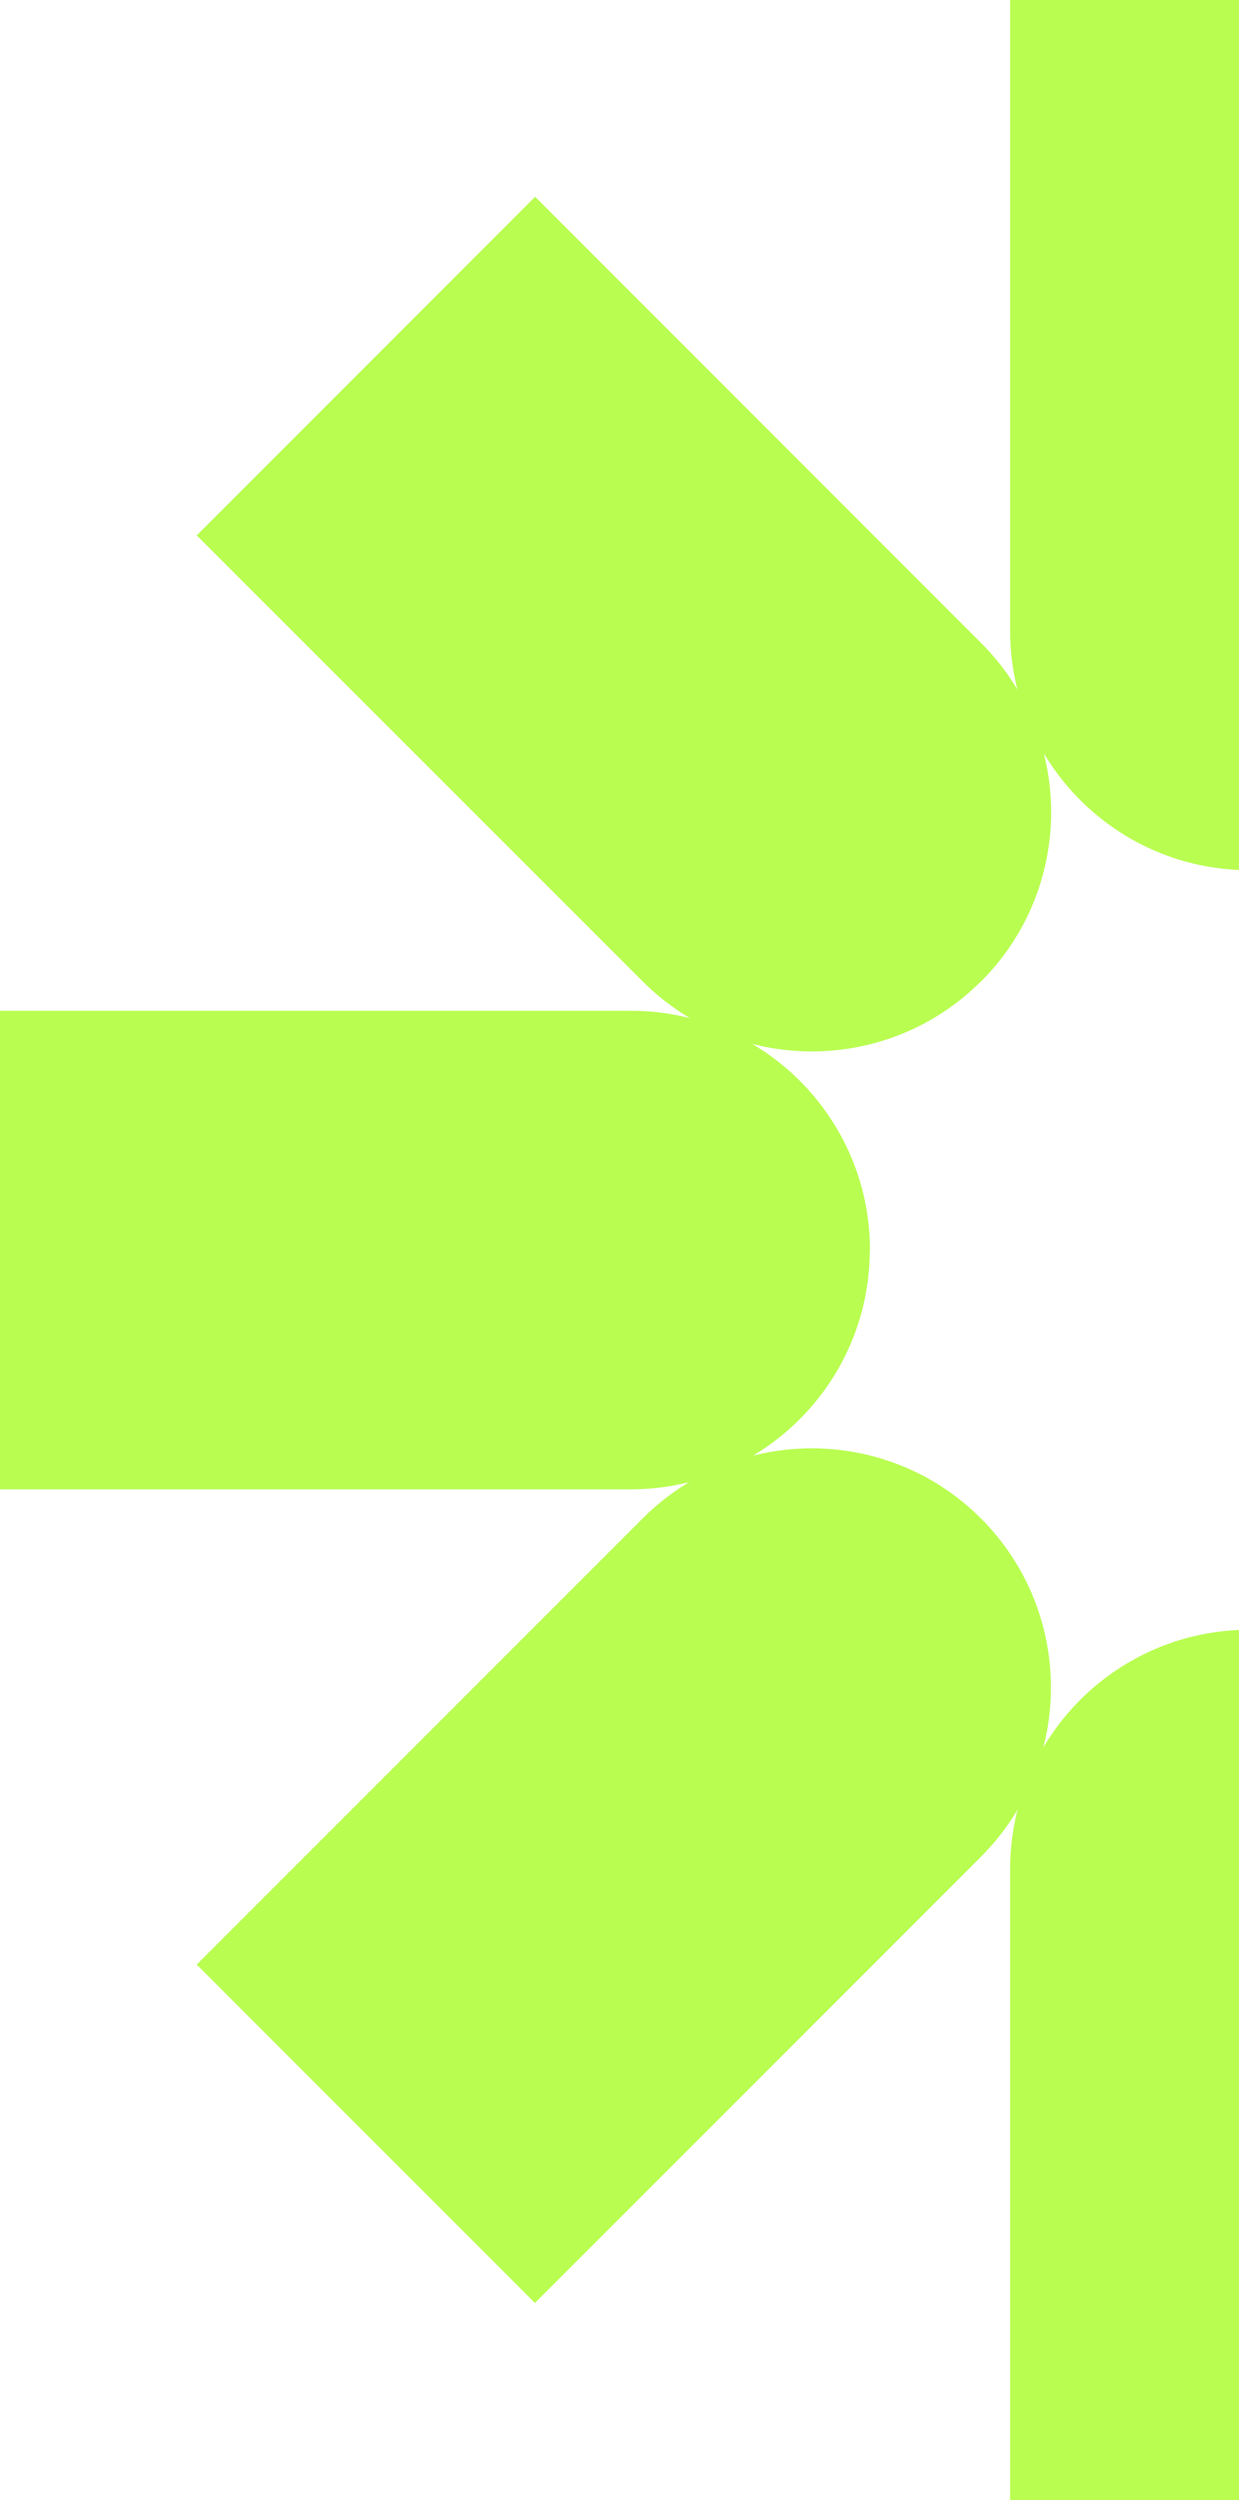
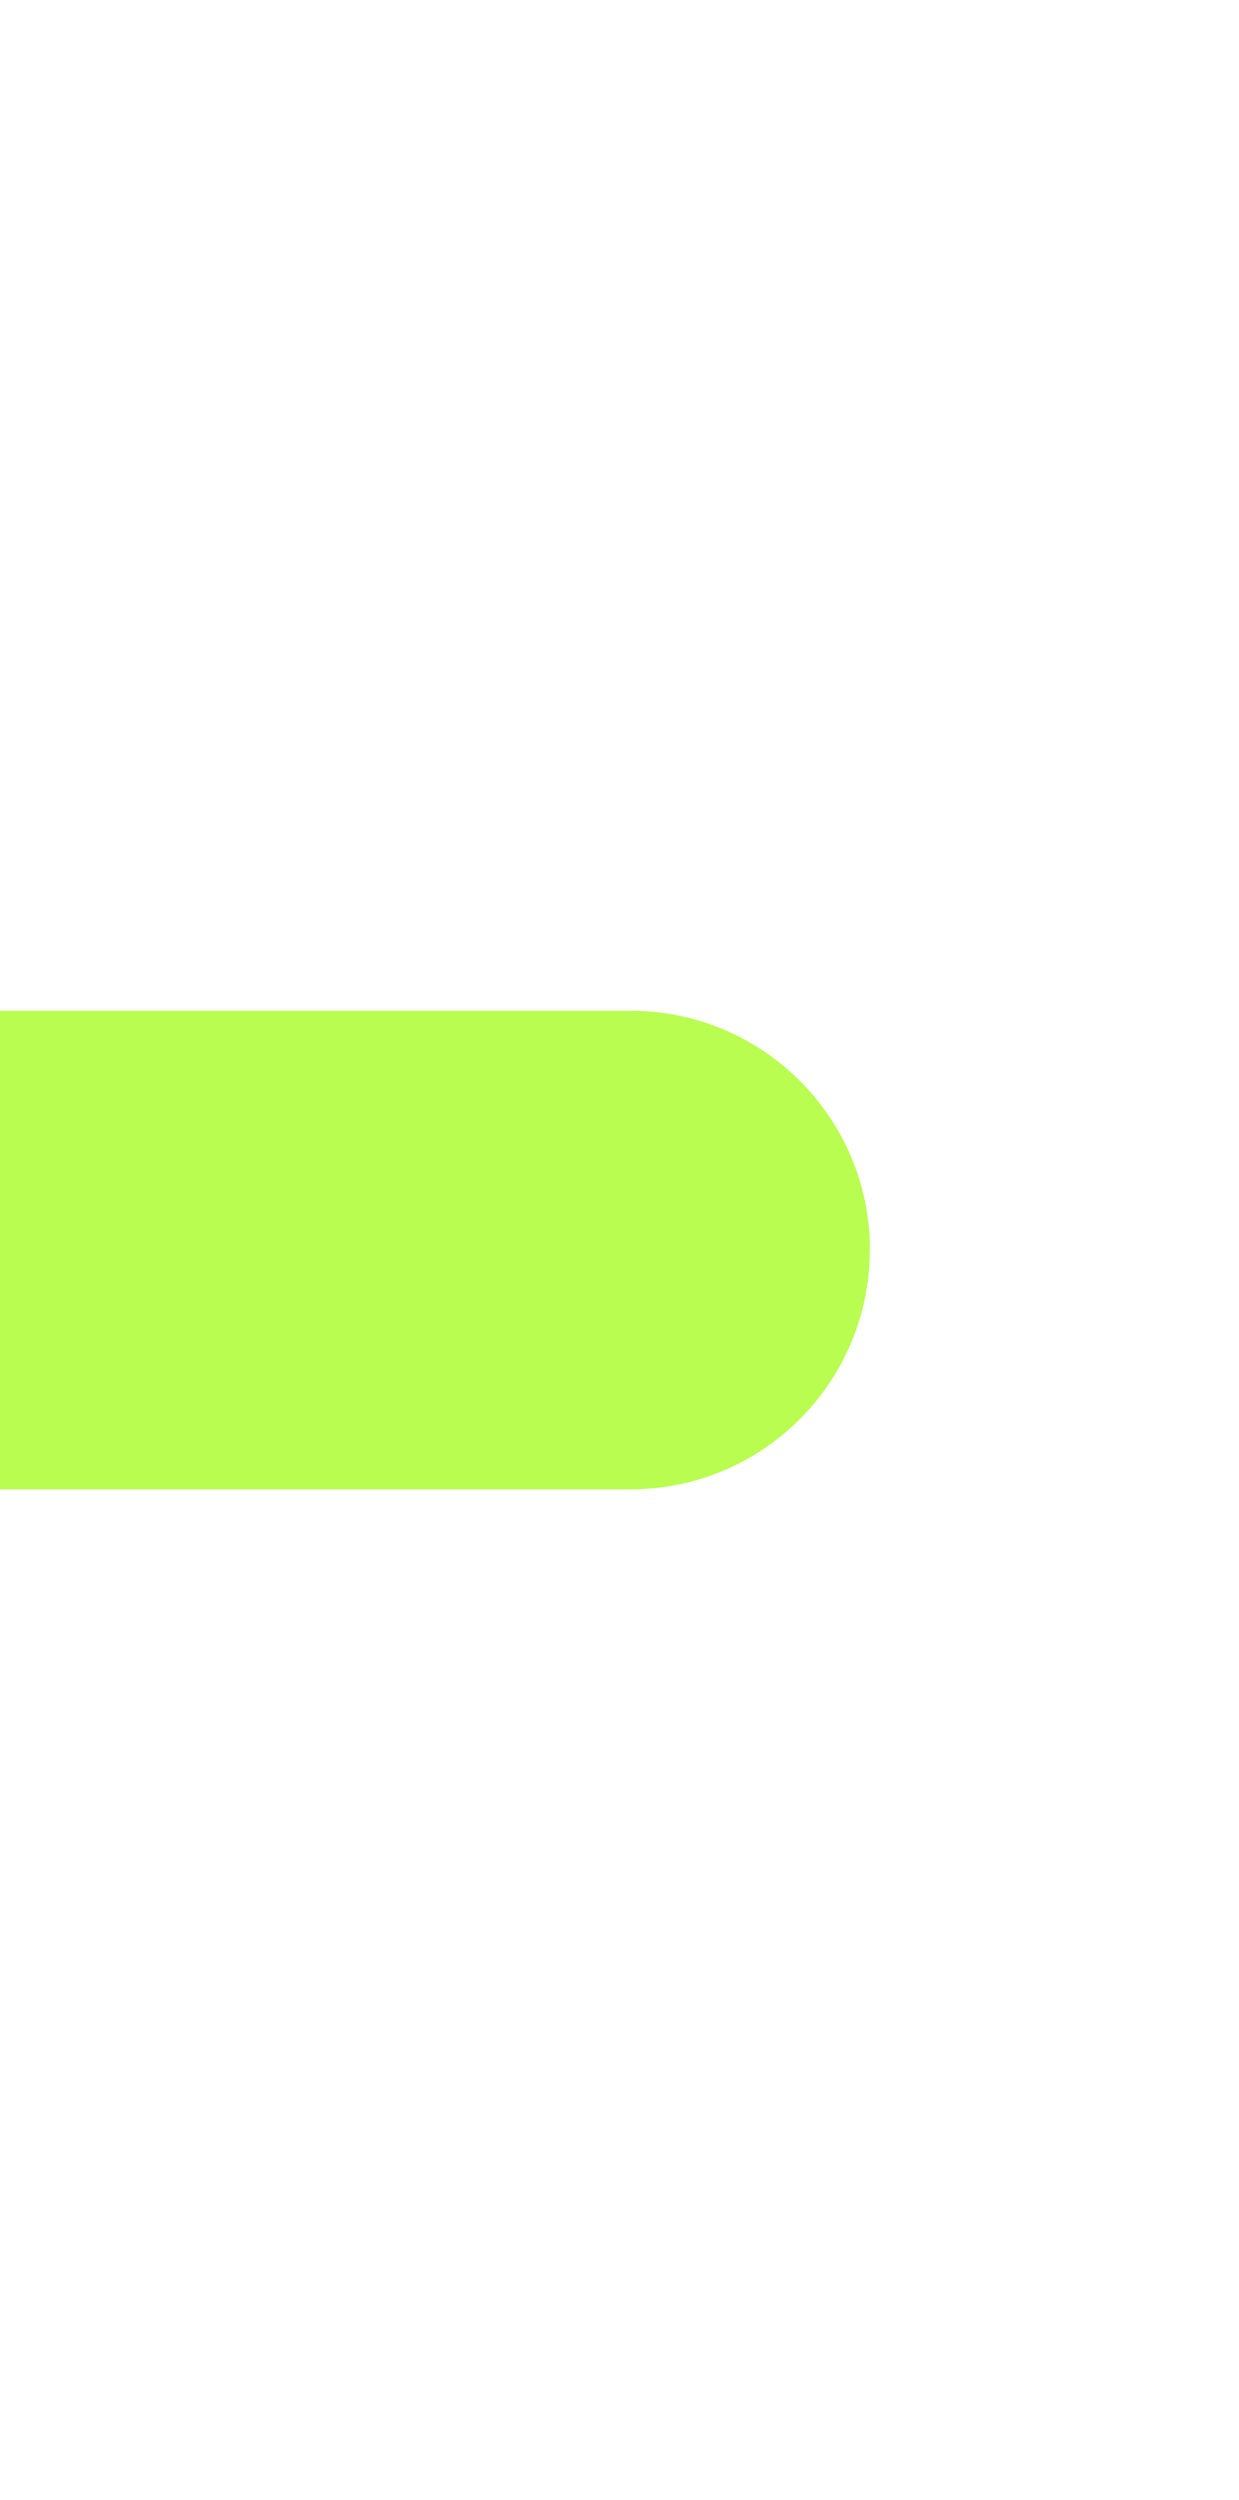
<svg xmlns="http://www.w3.org/2000/svg" width="177" height="357" viewBox="0 0 177 357" fill="none">
-   <path d="M178.486 124.254C159.61 124.254 144.303 108.947 144.303 90.071V0H212.641V90.099C212.641 108.976 197.334 124.283 178.458 124.283L178.486 124.254Z" fill="#B9FD50" />
-   <path d="M178.486 232.711C159.61 232.711 144.303 248.018 144.303 266.895V356.994H212.641V266.895C212.641 248.018 197.334 232.711 178.458 232.711H178.486Z" fill="#B9FD50" />
-   <path d="M140.132 140.132C126.796 153.468 105.149 153.468 91.813 140.132L28.101 76.448L76.449 28.1L140.161 91.812C153.497 105.149 153.497 126.795 140.161 140.132H140.132Z" fill="#B9FD50" />
  <path d="M124.254 178.483C124.254 197.359 108.947 212.666 90.071 212.666H0V144.328H90.099C108.976 144.328 124.283 159.635 124.283 178.511L124.254 178.483Z" fill="#B9FD50" />
-   <path d="M140.132 216.811C153.469 230.147 153.469 251.794 140.132 265.13L76.42 328.843L28.101 280.523L91.813 216.811C105.149 203.474 126.796 203.474 140.132 216.811Z" fill="#B9FD50" />
</svg>